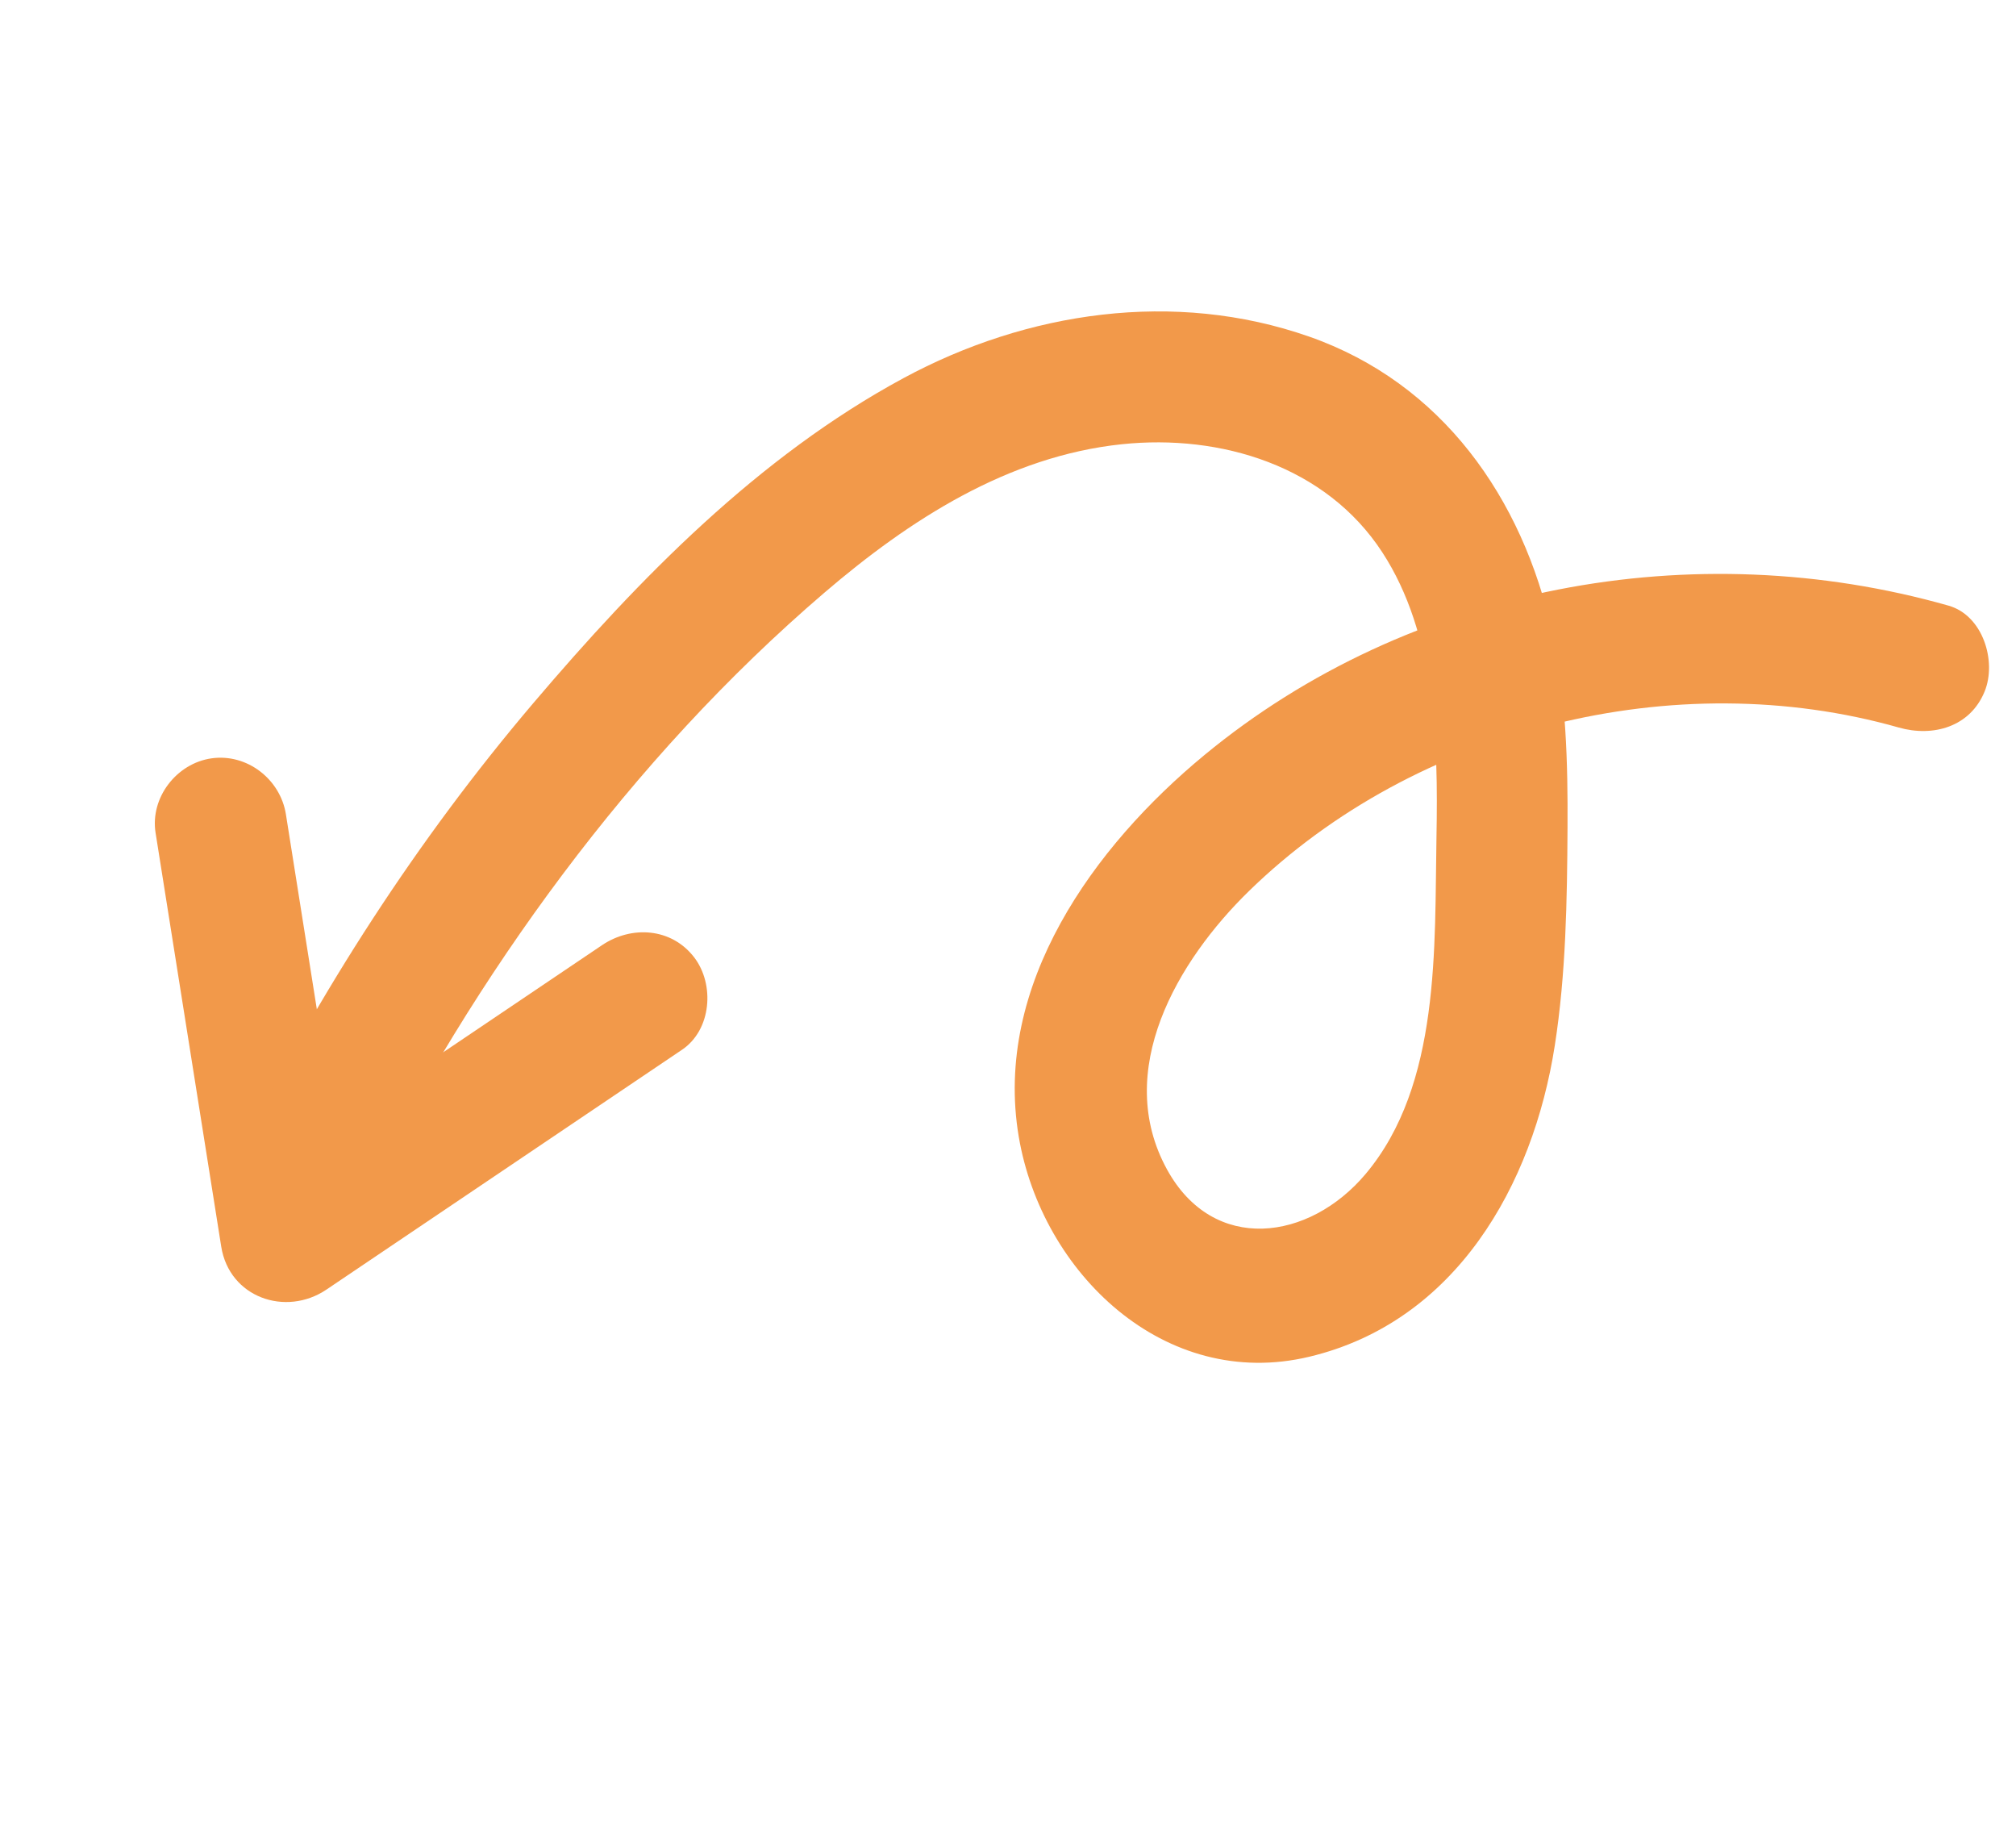
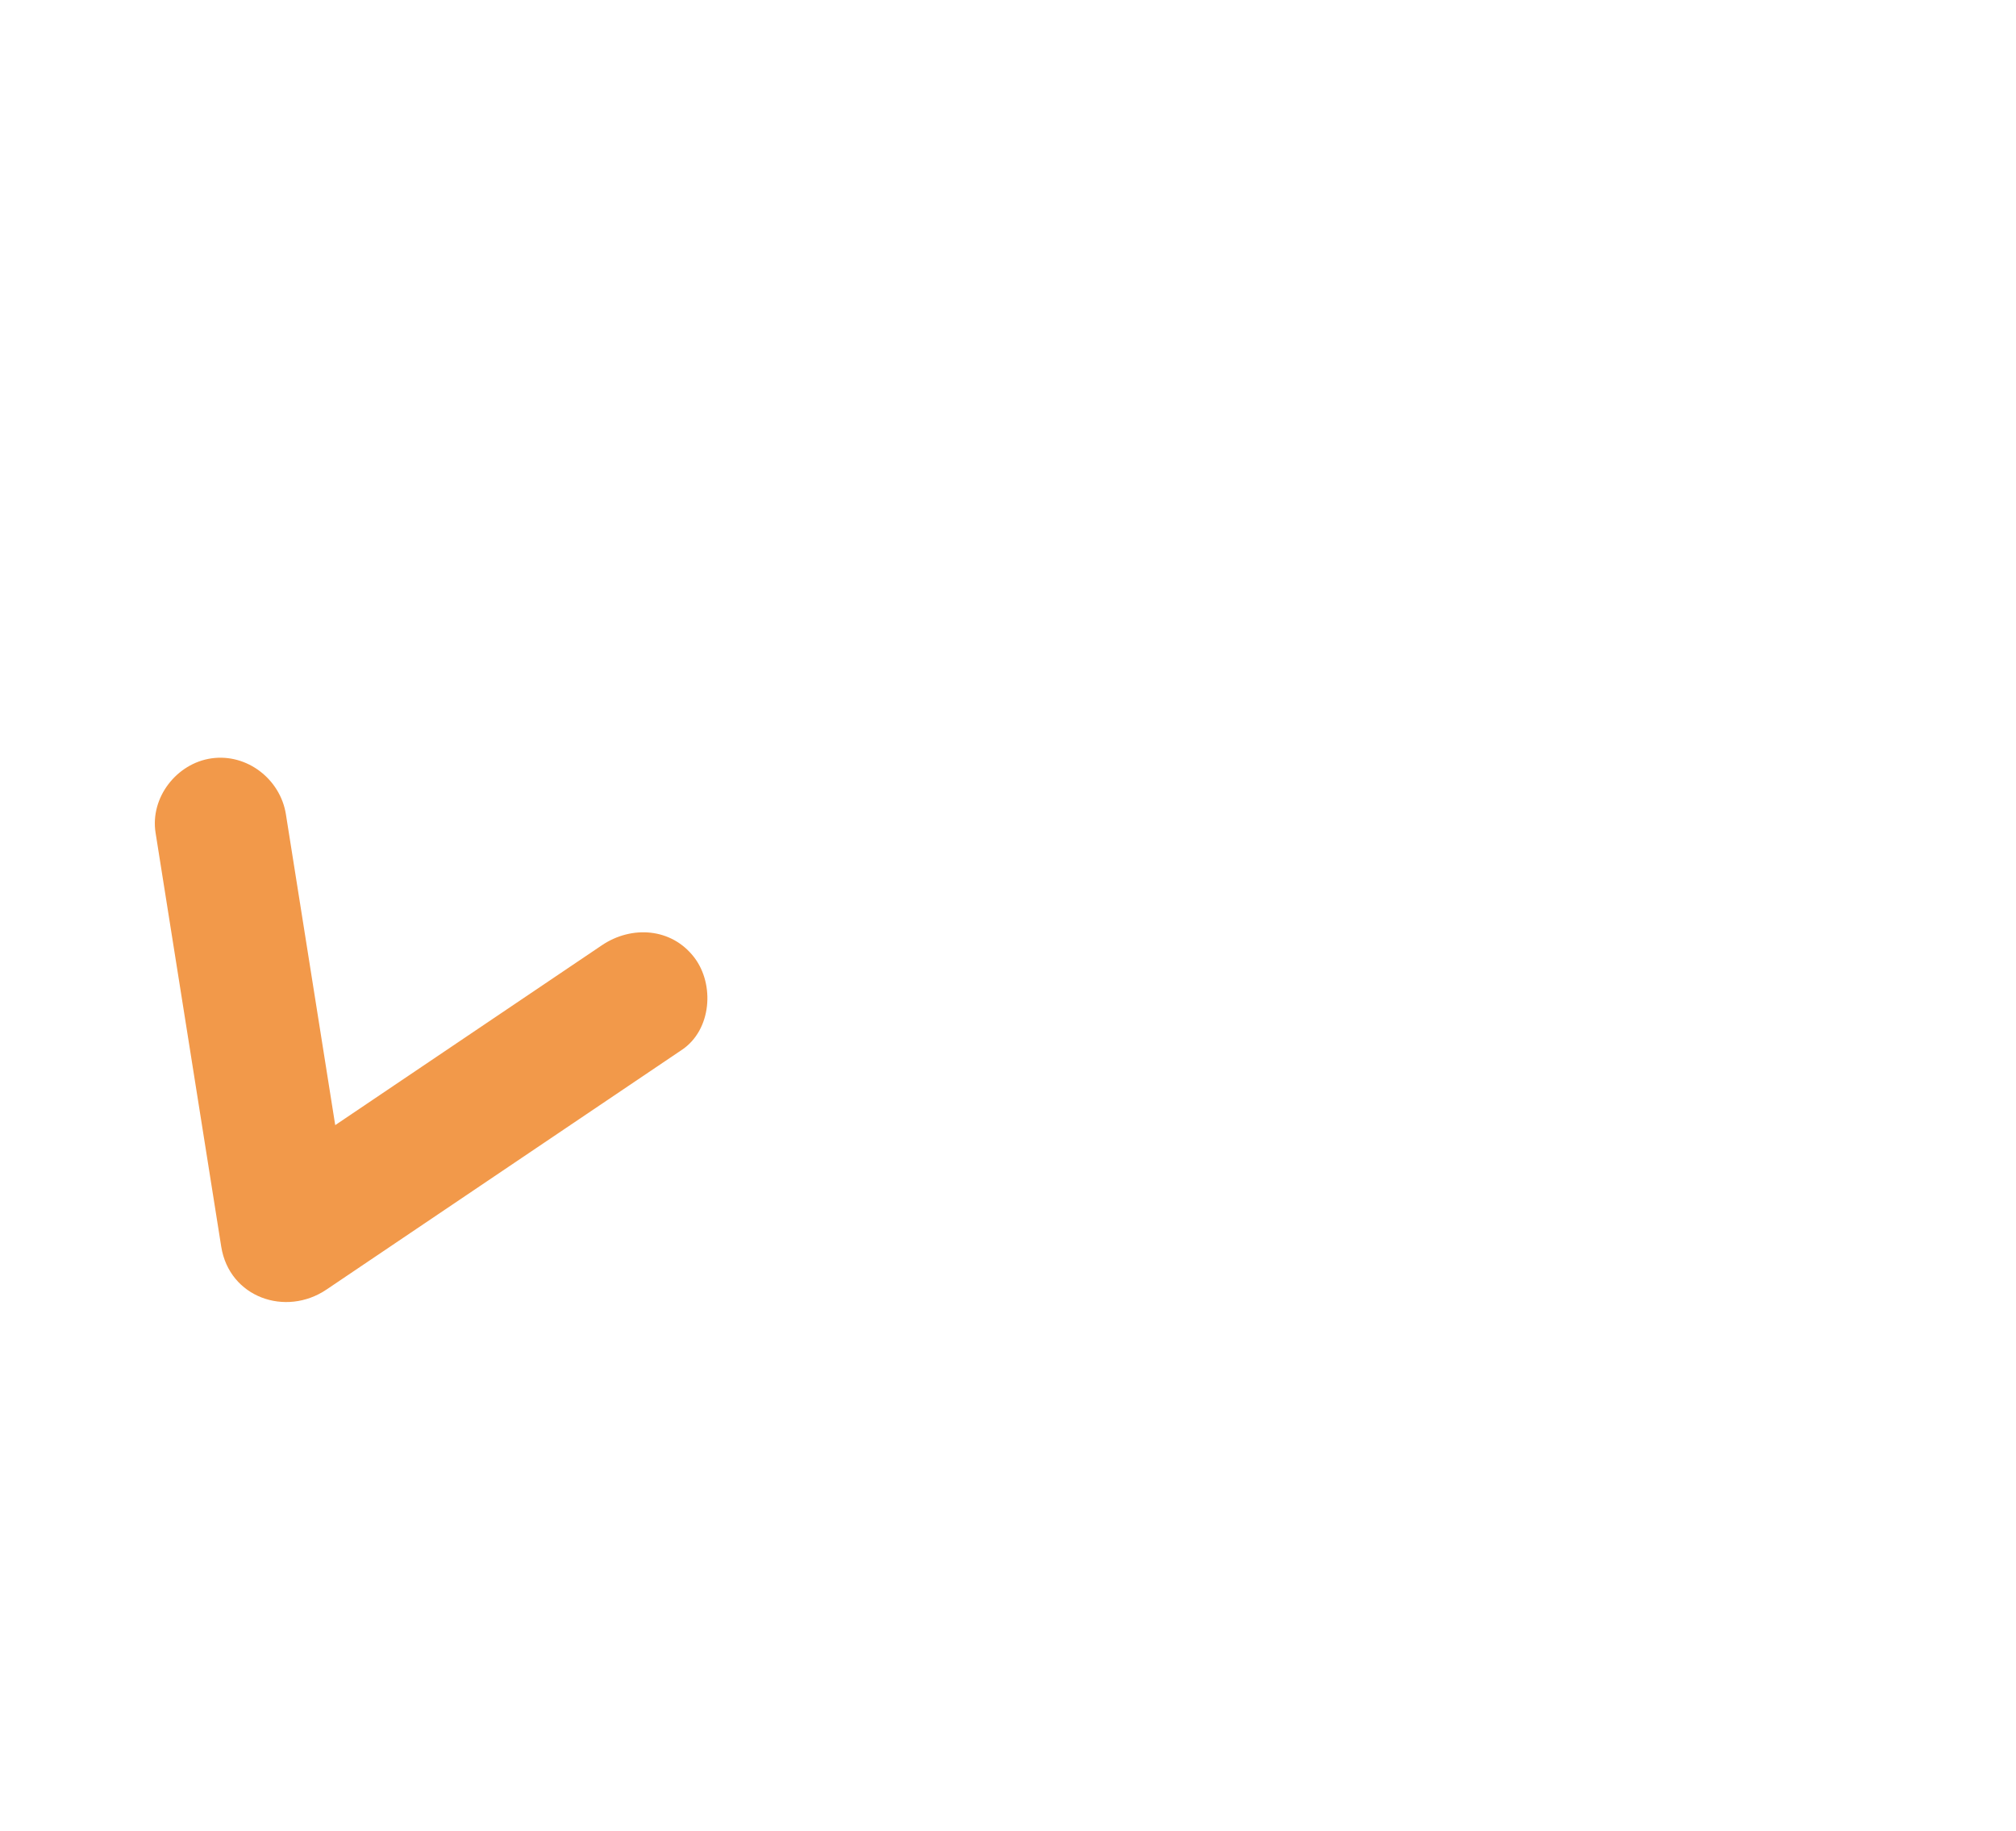
<svg xmlns="http://www.w3.org/2000/svg" width="87" height="79" viewBox="0 0 87 79" fill="none">
  <g clip-path="url(#clip0_14044_875)">
    <path d="M25.976 40.781C20.86 44.23 15.745 47.68 10.63 51.129L15.171 52.982C14.345 47.775 13.519 42.568 12.692 37.361C12.574 36.617 12.456 35.874 12.338 35.13C12.098 33.617 10.661 32.499 9.126 32.718C7.622 32.933 6.472 34.41 6.714 35.931C7.54 41.138 8.366 46.345 9.193 51.552C9.311 52.296 9.429 53.04 9.547 53.783C9.895 55.978 12.329 56.823 14.088 55.637C19.203 52.188 24.318 48.738 29.434 45.289C30.706 44.431 30.851 42.471 29.959 41.306C28.976 40.024 27.251 39.921 25.976 40.781Z" fill="#F2994A" />
-     <path d="M84.09 26.13C73.112 23.009 60.85 25.251 51.977 32.575C47.204 36.514 42.861 42.499 43.963 49.035C44.954 54.911 50.255 60.026 56.501 58.535C62.823 57.026 66.154 51.142 67.096 45.112C67.578 42.025 67.629 38.837 67.646 35.717C67.662 32.894 67.59 30.035 66.98 27.267C65.708 21.493 62.234 16.528 56.487 14.519C50.687 12.492 44.325 13.432 38.986 16.316C32.728 19.697 27.583 24.96 23.016 30.334C18.002 36.235 13.789 42.779 10.337 49.706C9.652 51.08 10.549 52.859 11.894 53.408C13.405 54.025 14.909 53.23 15.596 51.852C20.481 42.051 27.219 32.731 35.566 25.58C39.239 22.433 43.496 19.681 48.412 19.166C52.685 18.718 57.227 20.103 59.654 23.831C61.952 27.359 62.067 32.028 61.991 36.098C61.902 40.847 62.177 46.79 58.935 50.647C56.498 53.545 52.368 54.106 50.364 50.458C48.021 46.192 50.811 41.449 53.911 38.431C61.102 31.432 72.298 28.647 81.943 31.389C83.419 31.808 85.02 31.366 85.646 29.833C86.177 28.533 85.575 26.552 84.09 26.13Z" fill="#F2994A" />
  </g>
  <defs>
    <clipPath id="clip0_14044_875">
      <rect width="71.157" height="55.485" fill="white" transform="translate(65.881 78.259) rotate(-157.798)" />
    </clipPath>
  </defs>
</svg>